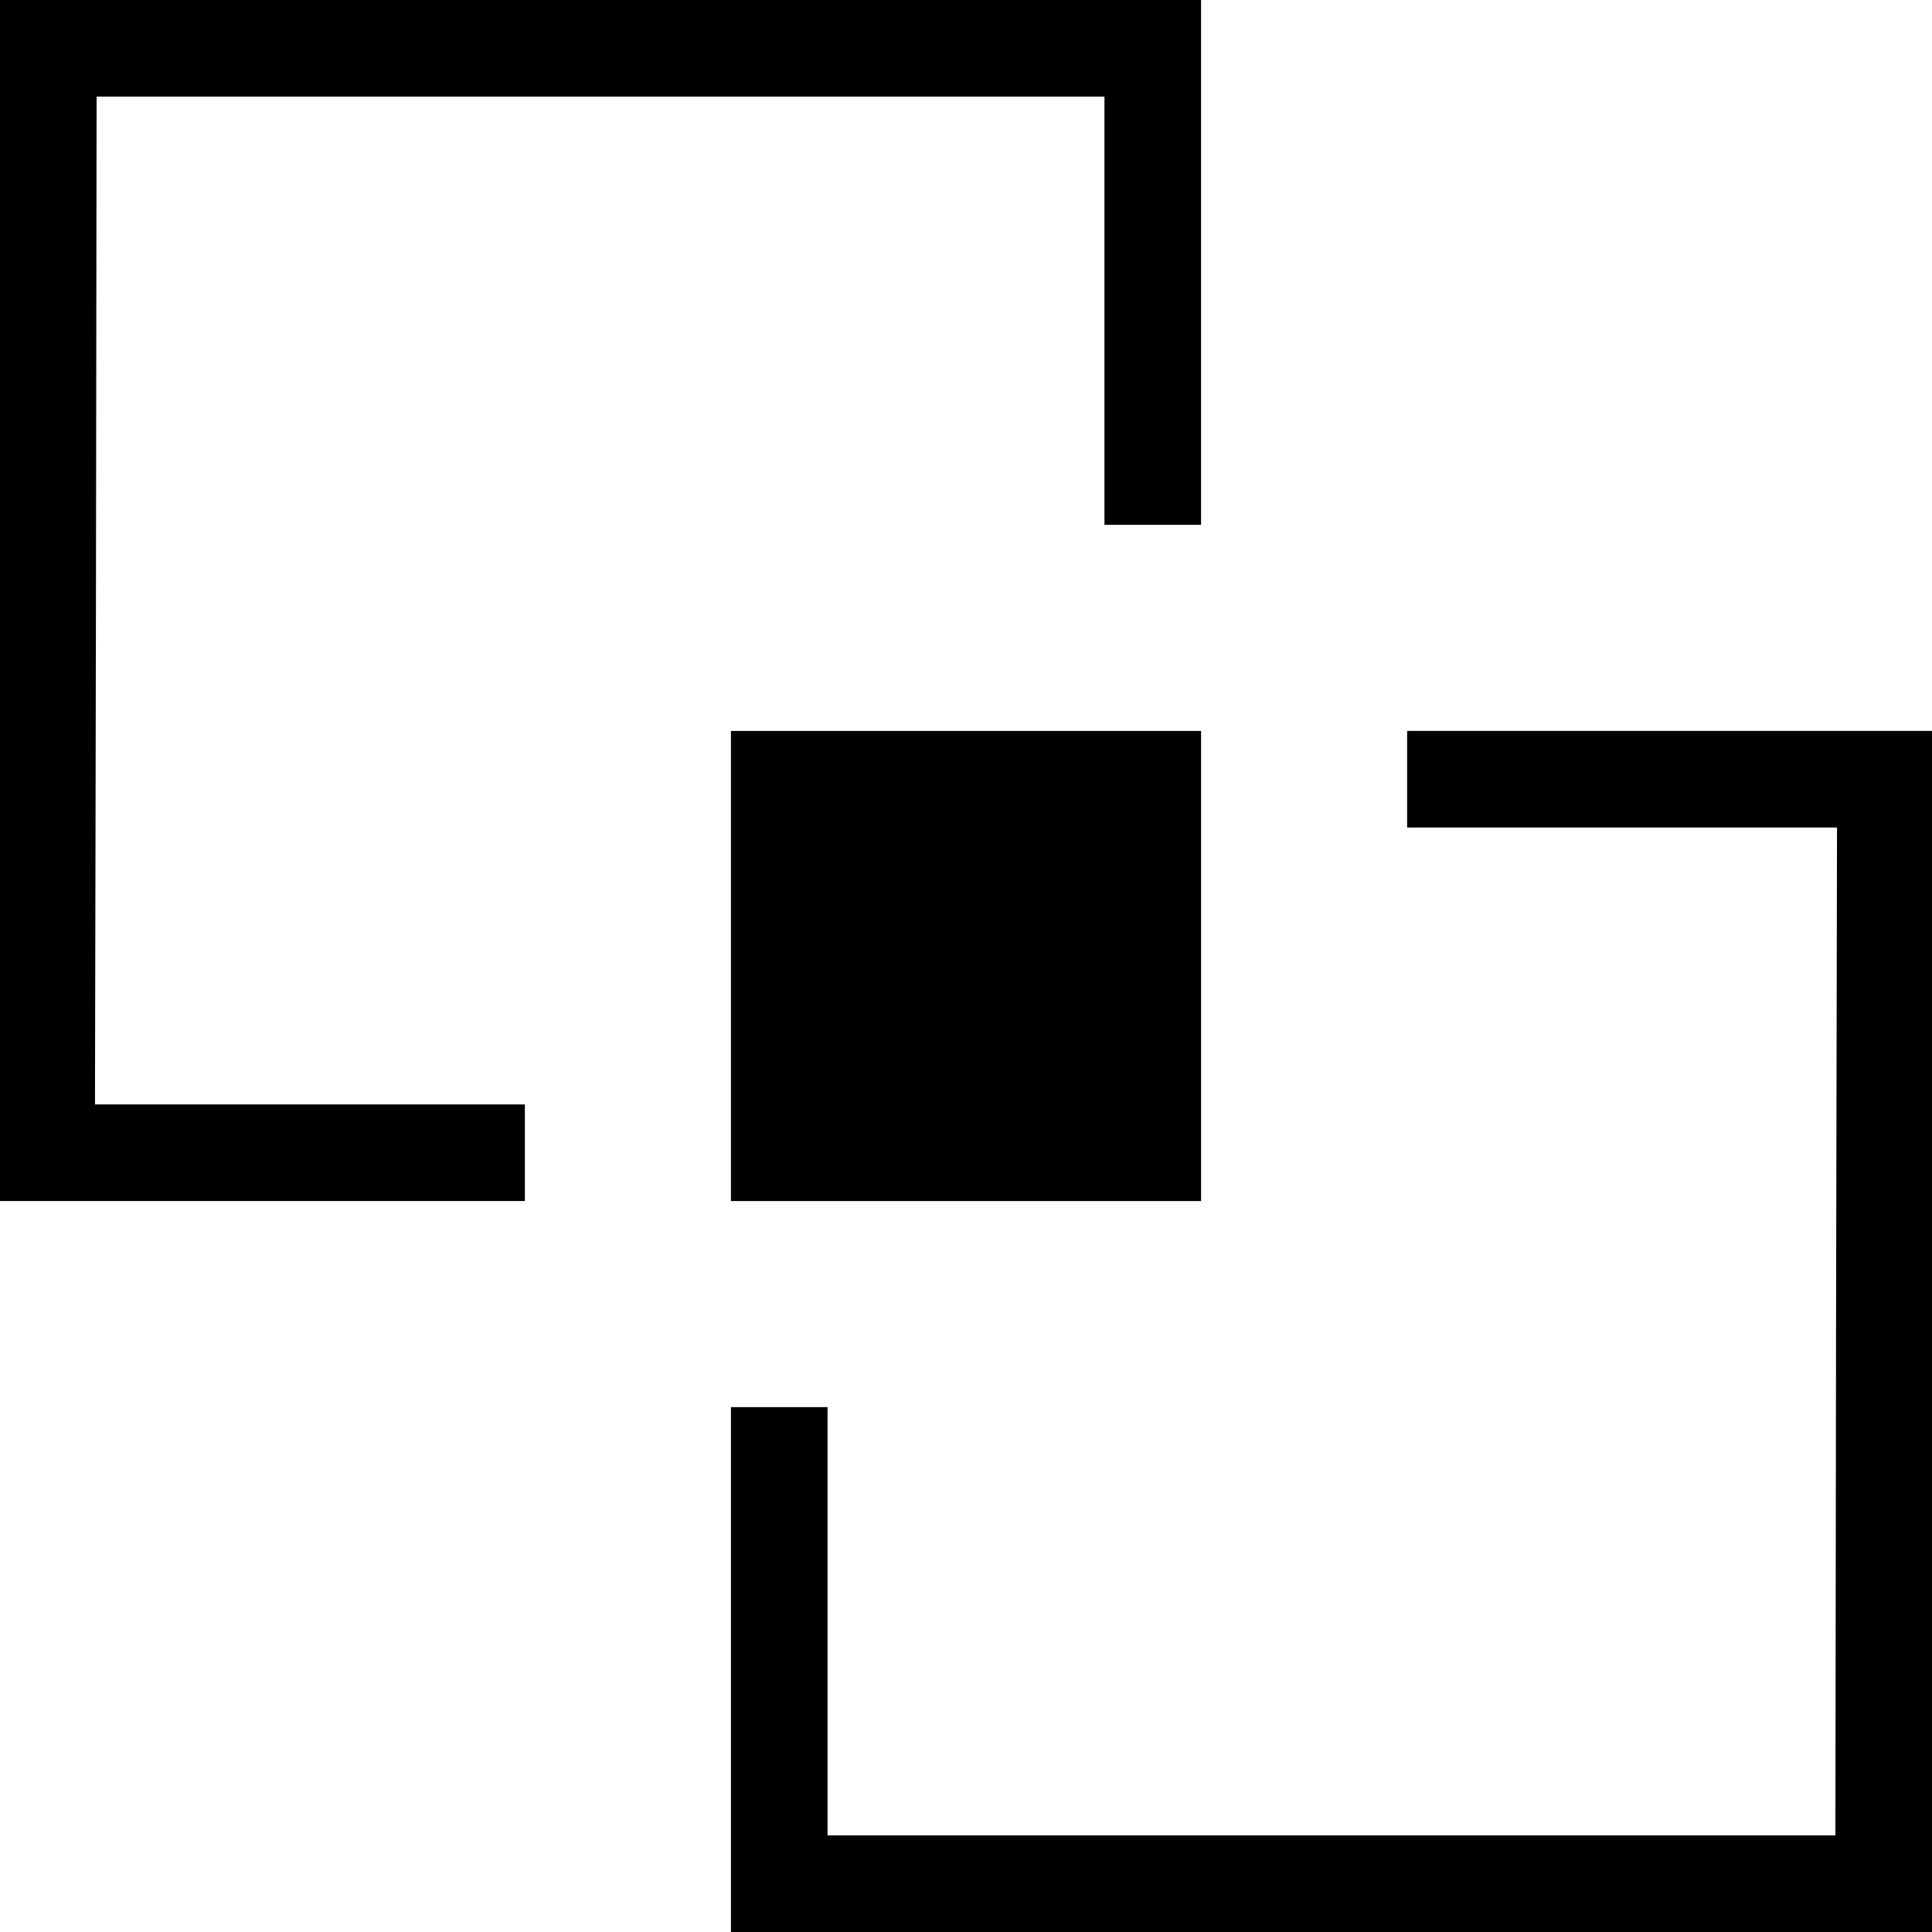
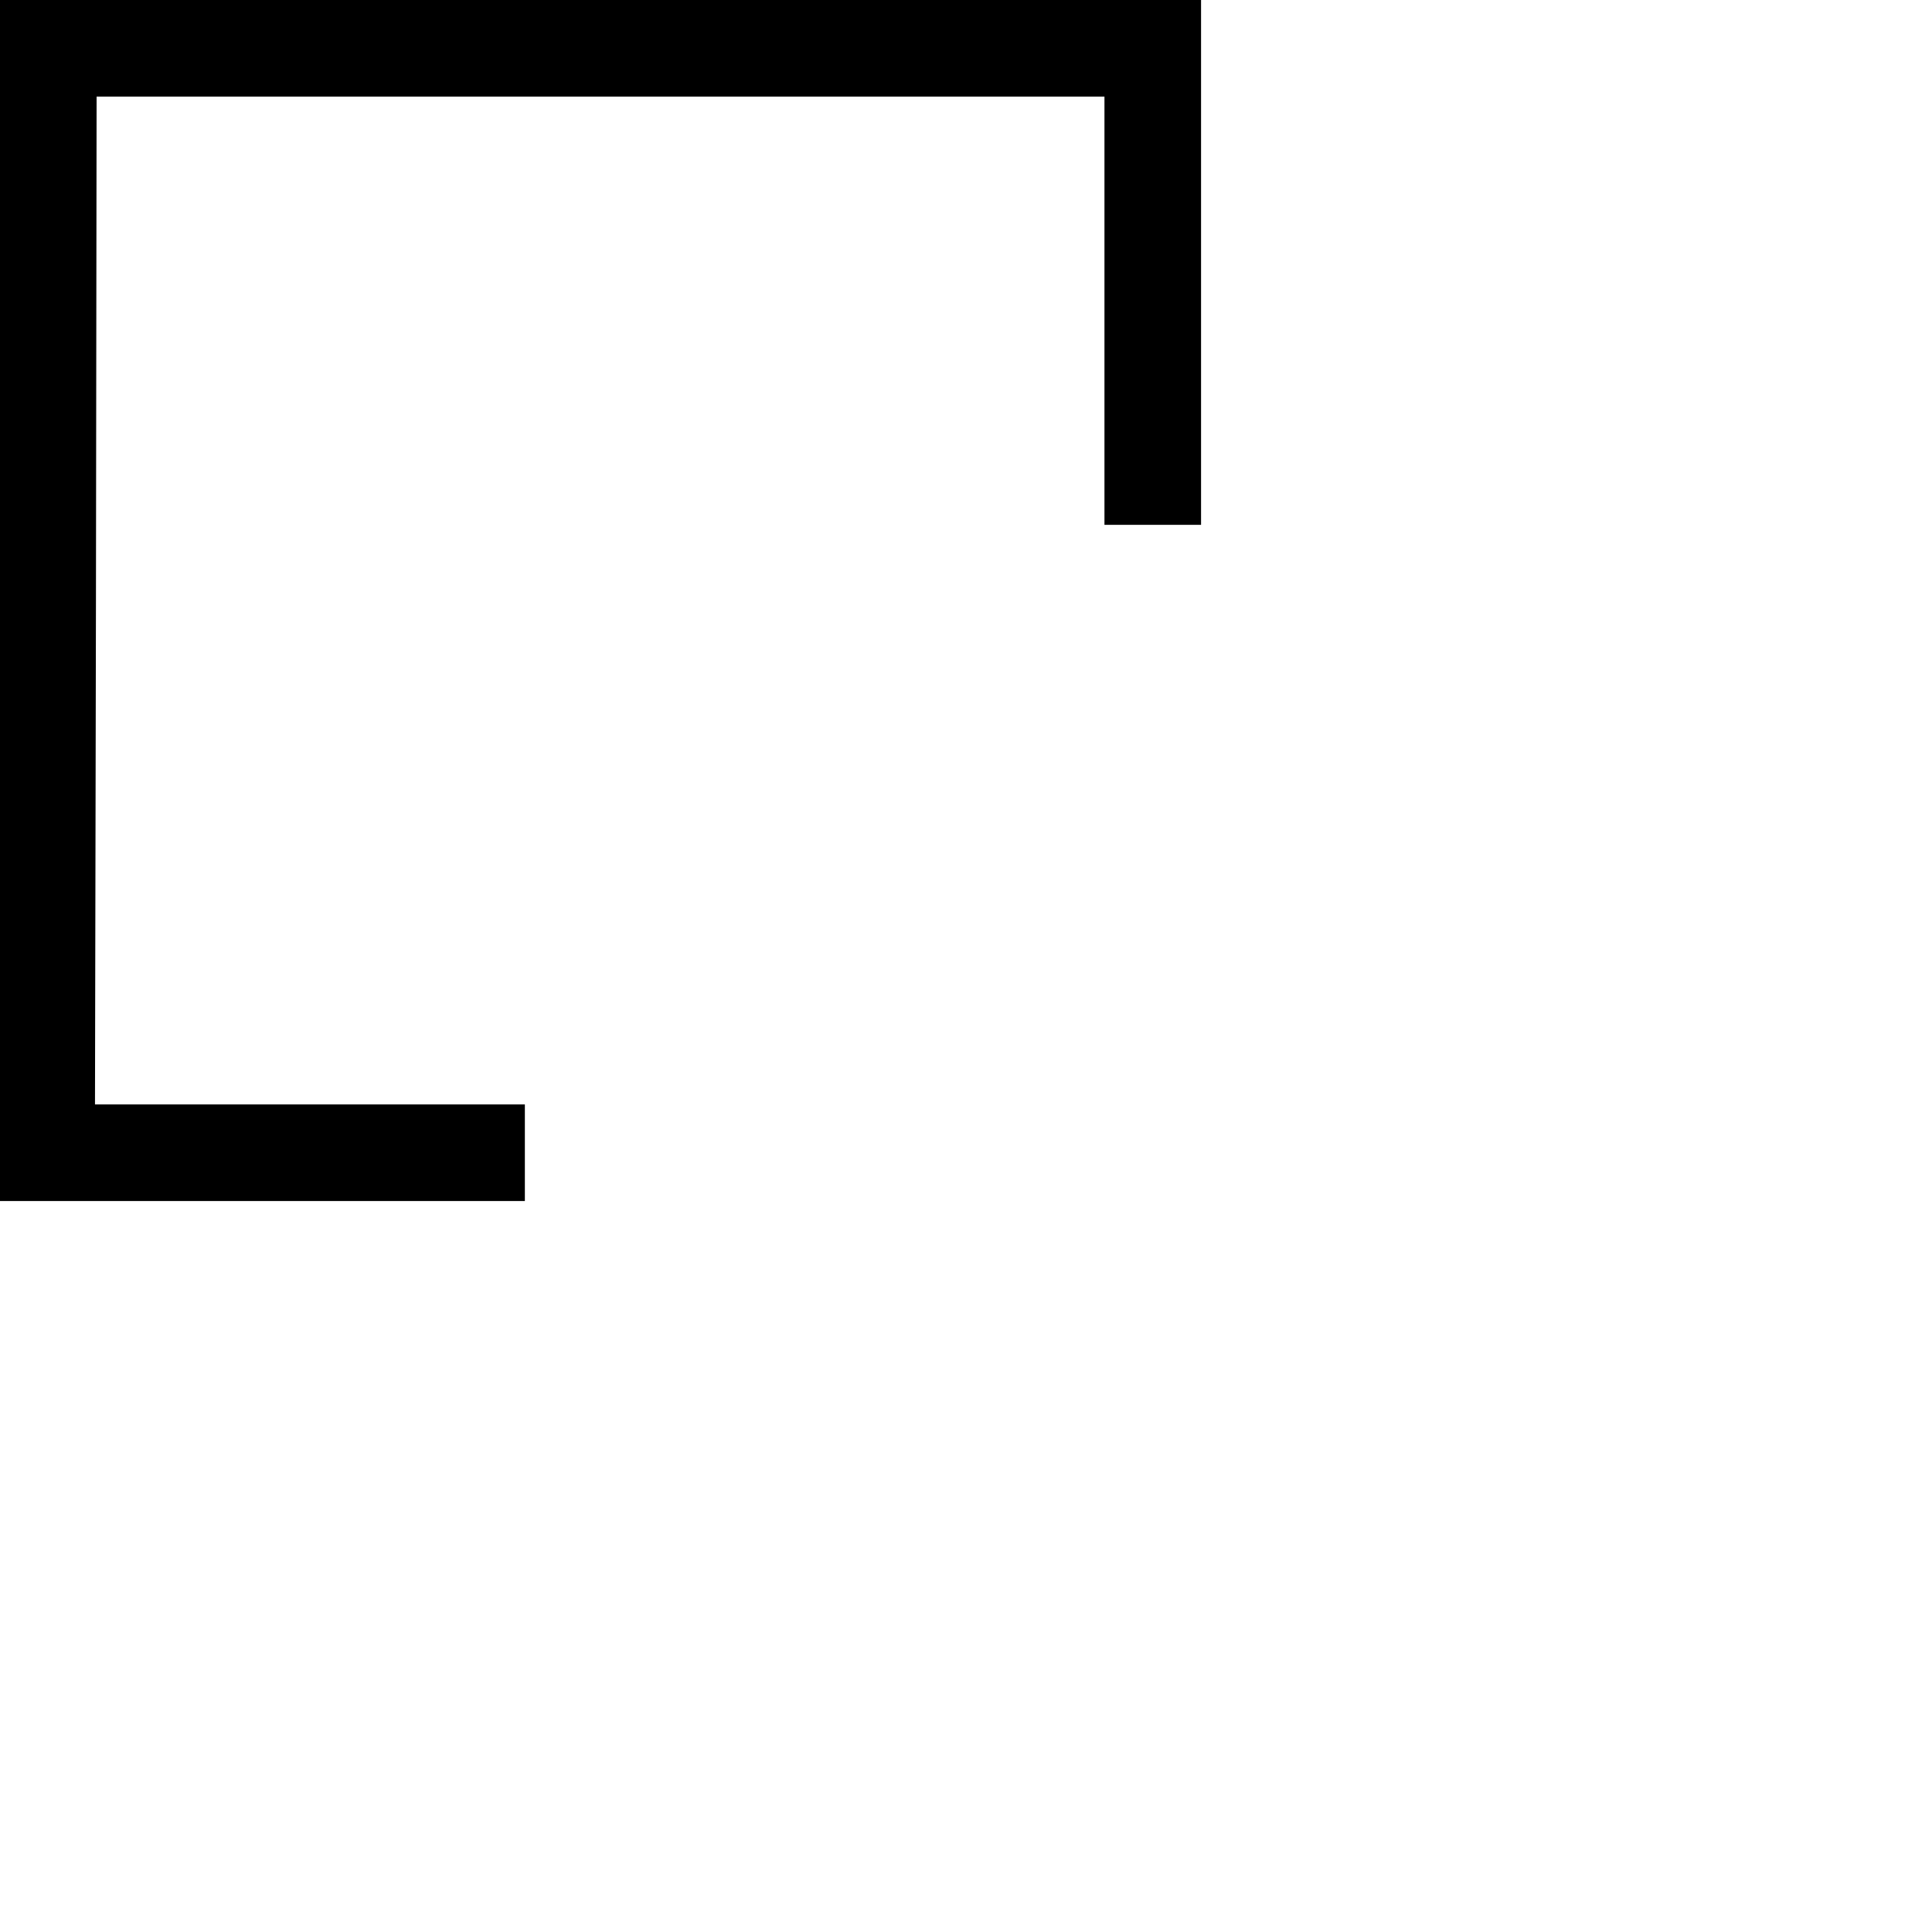
<svg xmlns="http://www.w3.org/2000/svg" version="1.0" width="600pt" height="600pt" viewBox="0 0 600 600" preserveAspectRatio="xMidYMid meet">
  <g transform="translate(0,600) scale(0.1,-0.1)" fill="#000000" stroke="none">
-     <path d="M0 4135 l0 -1865 815 0 815 0 0 150 0 150 -667 0 -668 0 3 1565 2 1565 1565 0 1565 0 0 -665 0 -665 150 0 150 0 0 815 0 815 -1865 0 -1865 0 0 -1865z" />
-     <path d="M2270 3000 l0 -730 730 0 730 0 0 730 0 730 -730 0 -730 0 0 -730z" />
-     <path d="M4370 3580 l0 -150 668 0 667 0 -3 -1565 -2 -1565 -1565 0 -1565 0 0 665 0 665 -150 0 -150 0 0 -815 0 -815 1865 0 1865 0 0 1865 0 1865 -815 0 -815 0 0 -150z" />
+     <path d="M0 4135 l0 -1865 815 0 815 0 0 150 0 150 -667 0 -668 0 3 1565 2 1565 1565 0 1565 0 0 -665 0 -665 150 0 150 0 0 815 0 815 -1865 0 -1865 0 0 -1865" />
  </g>
</svg>